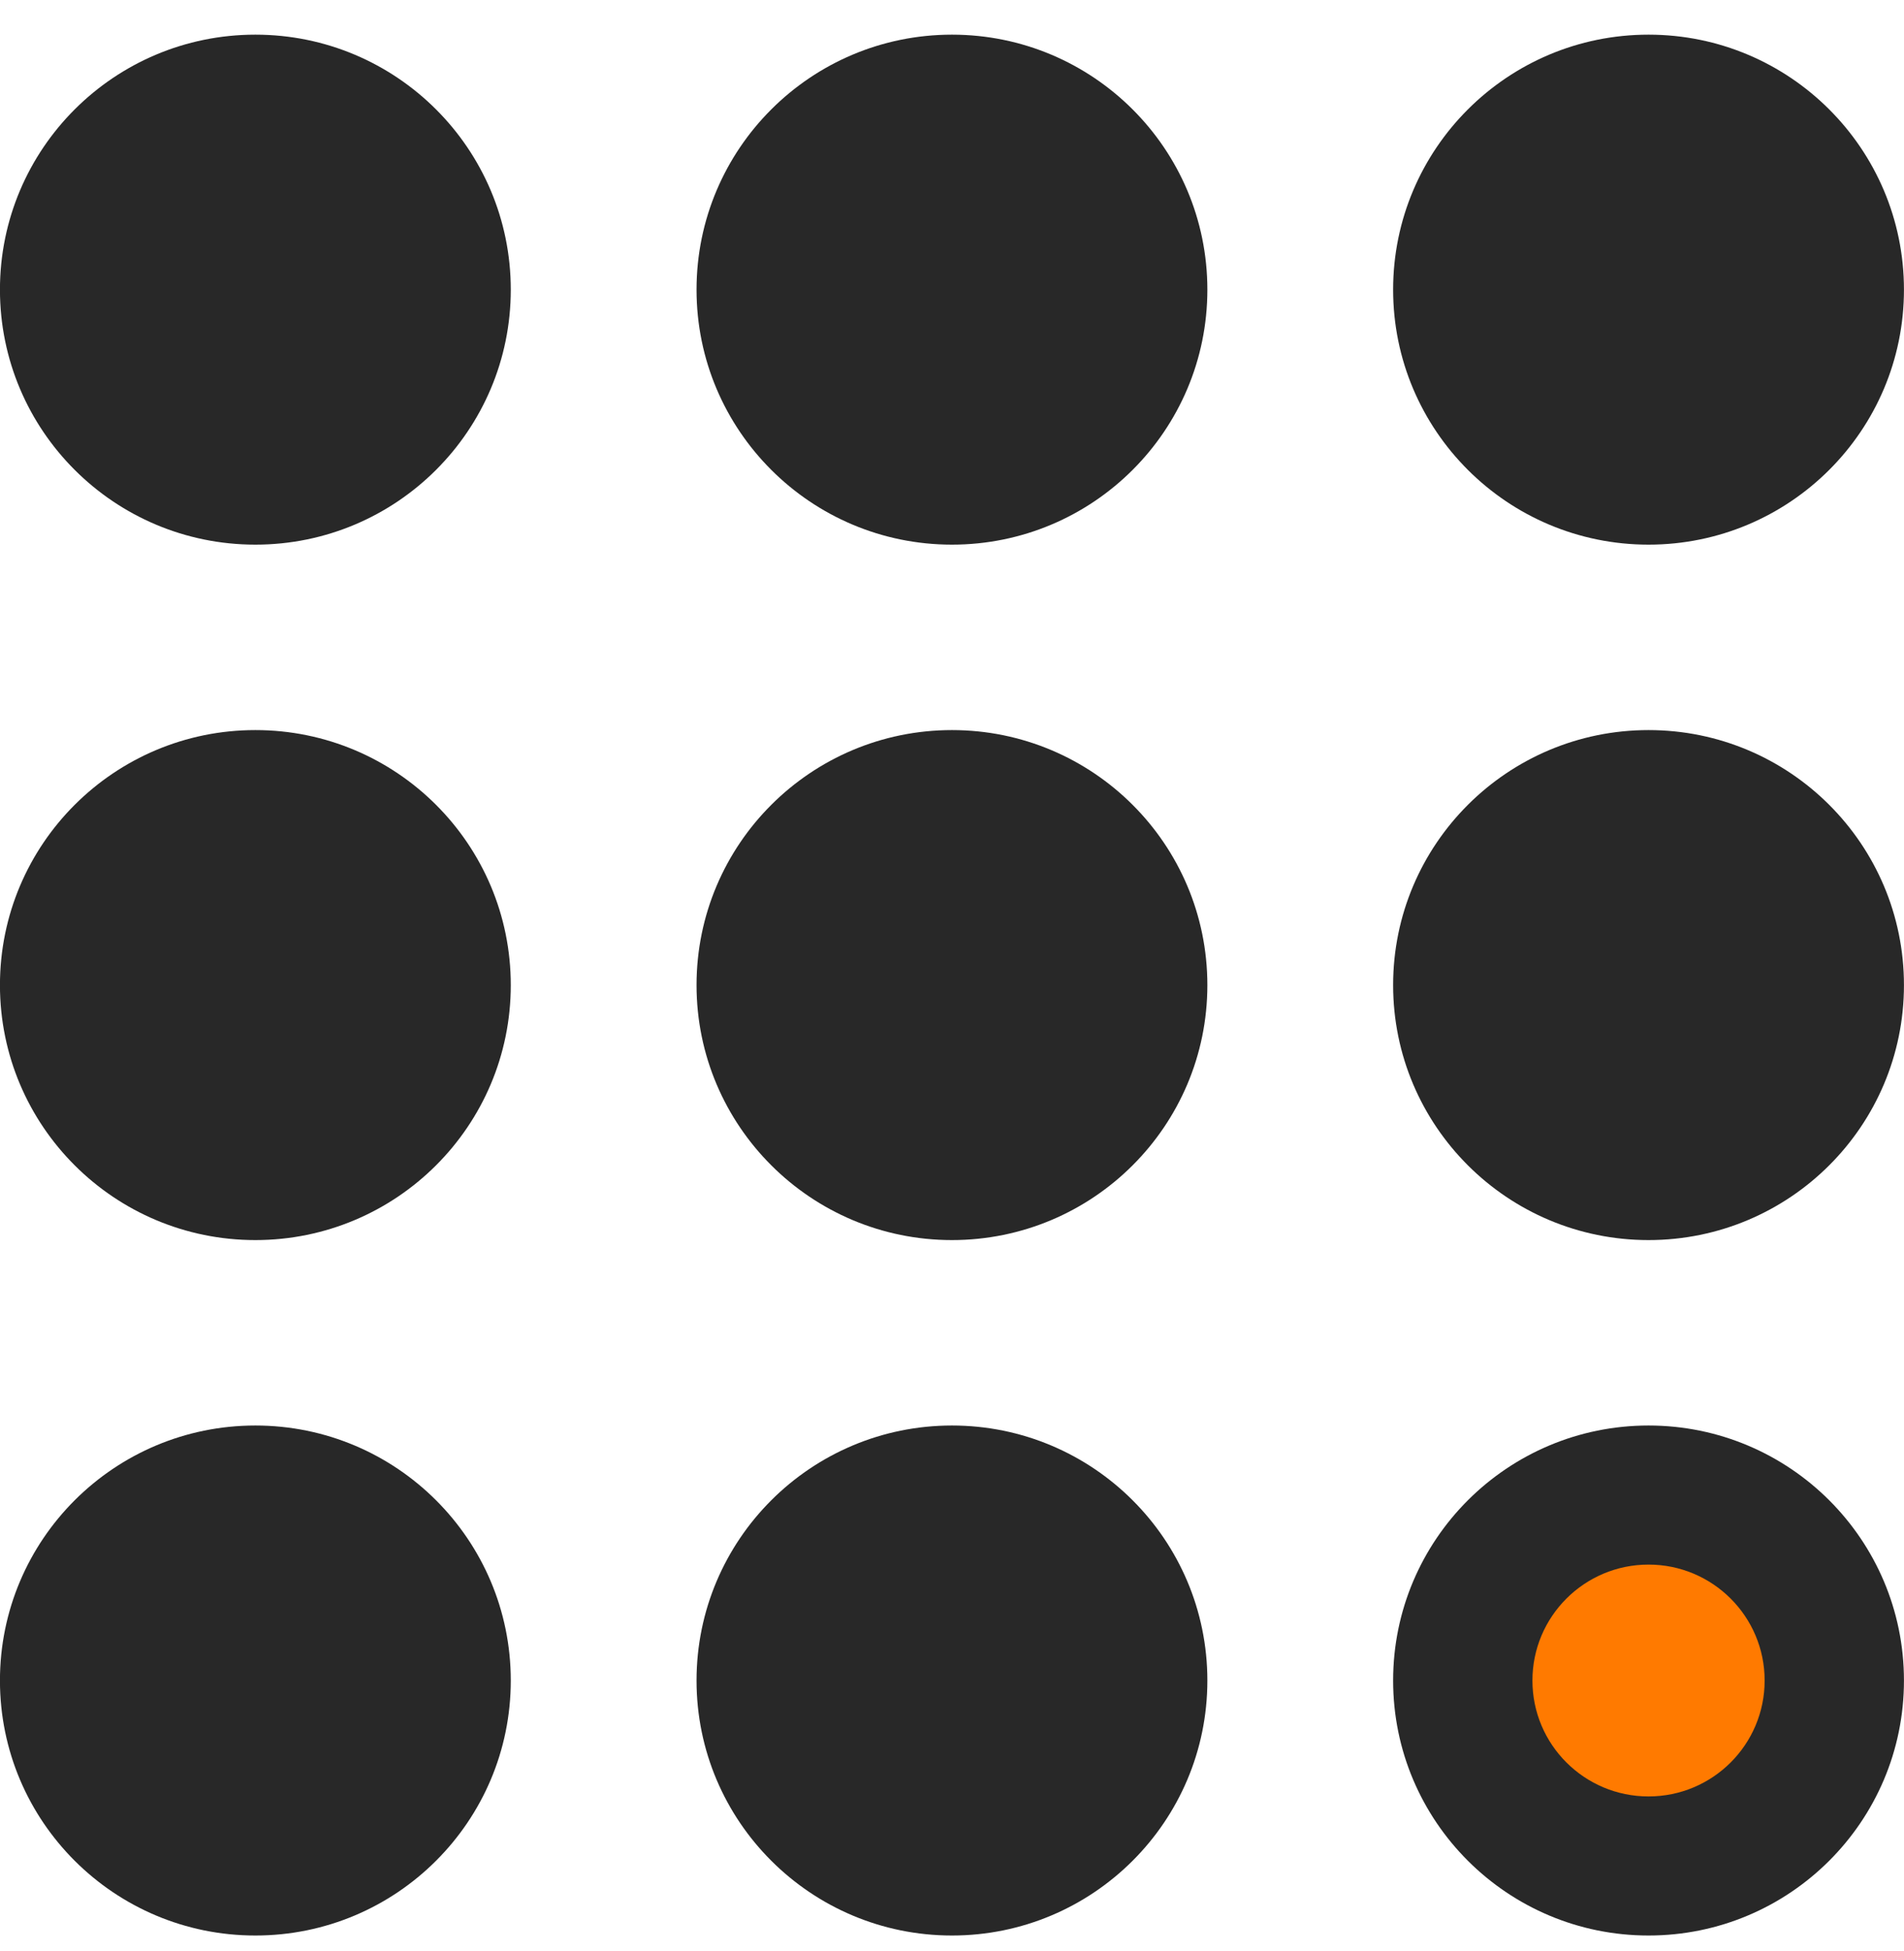
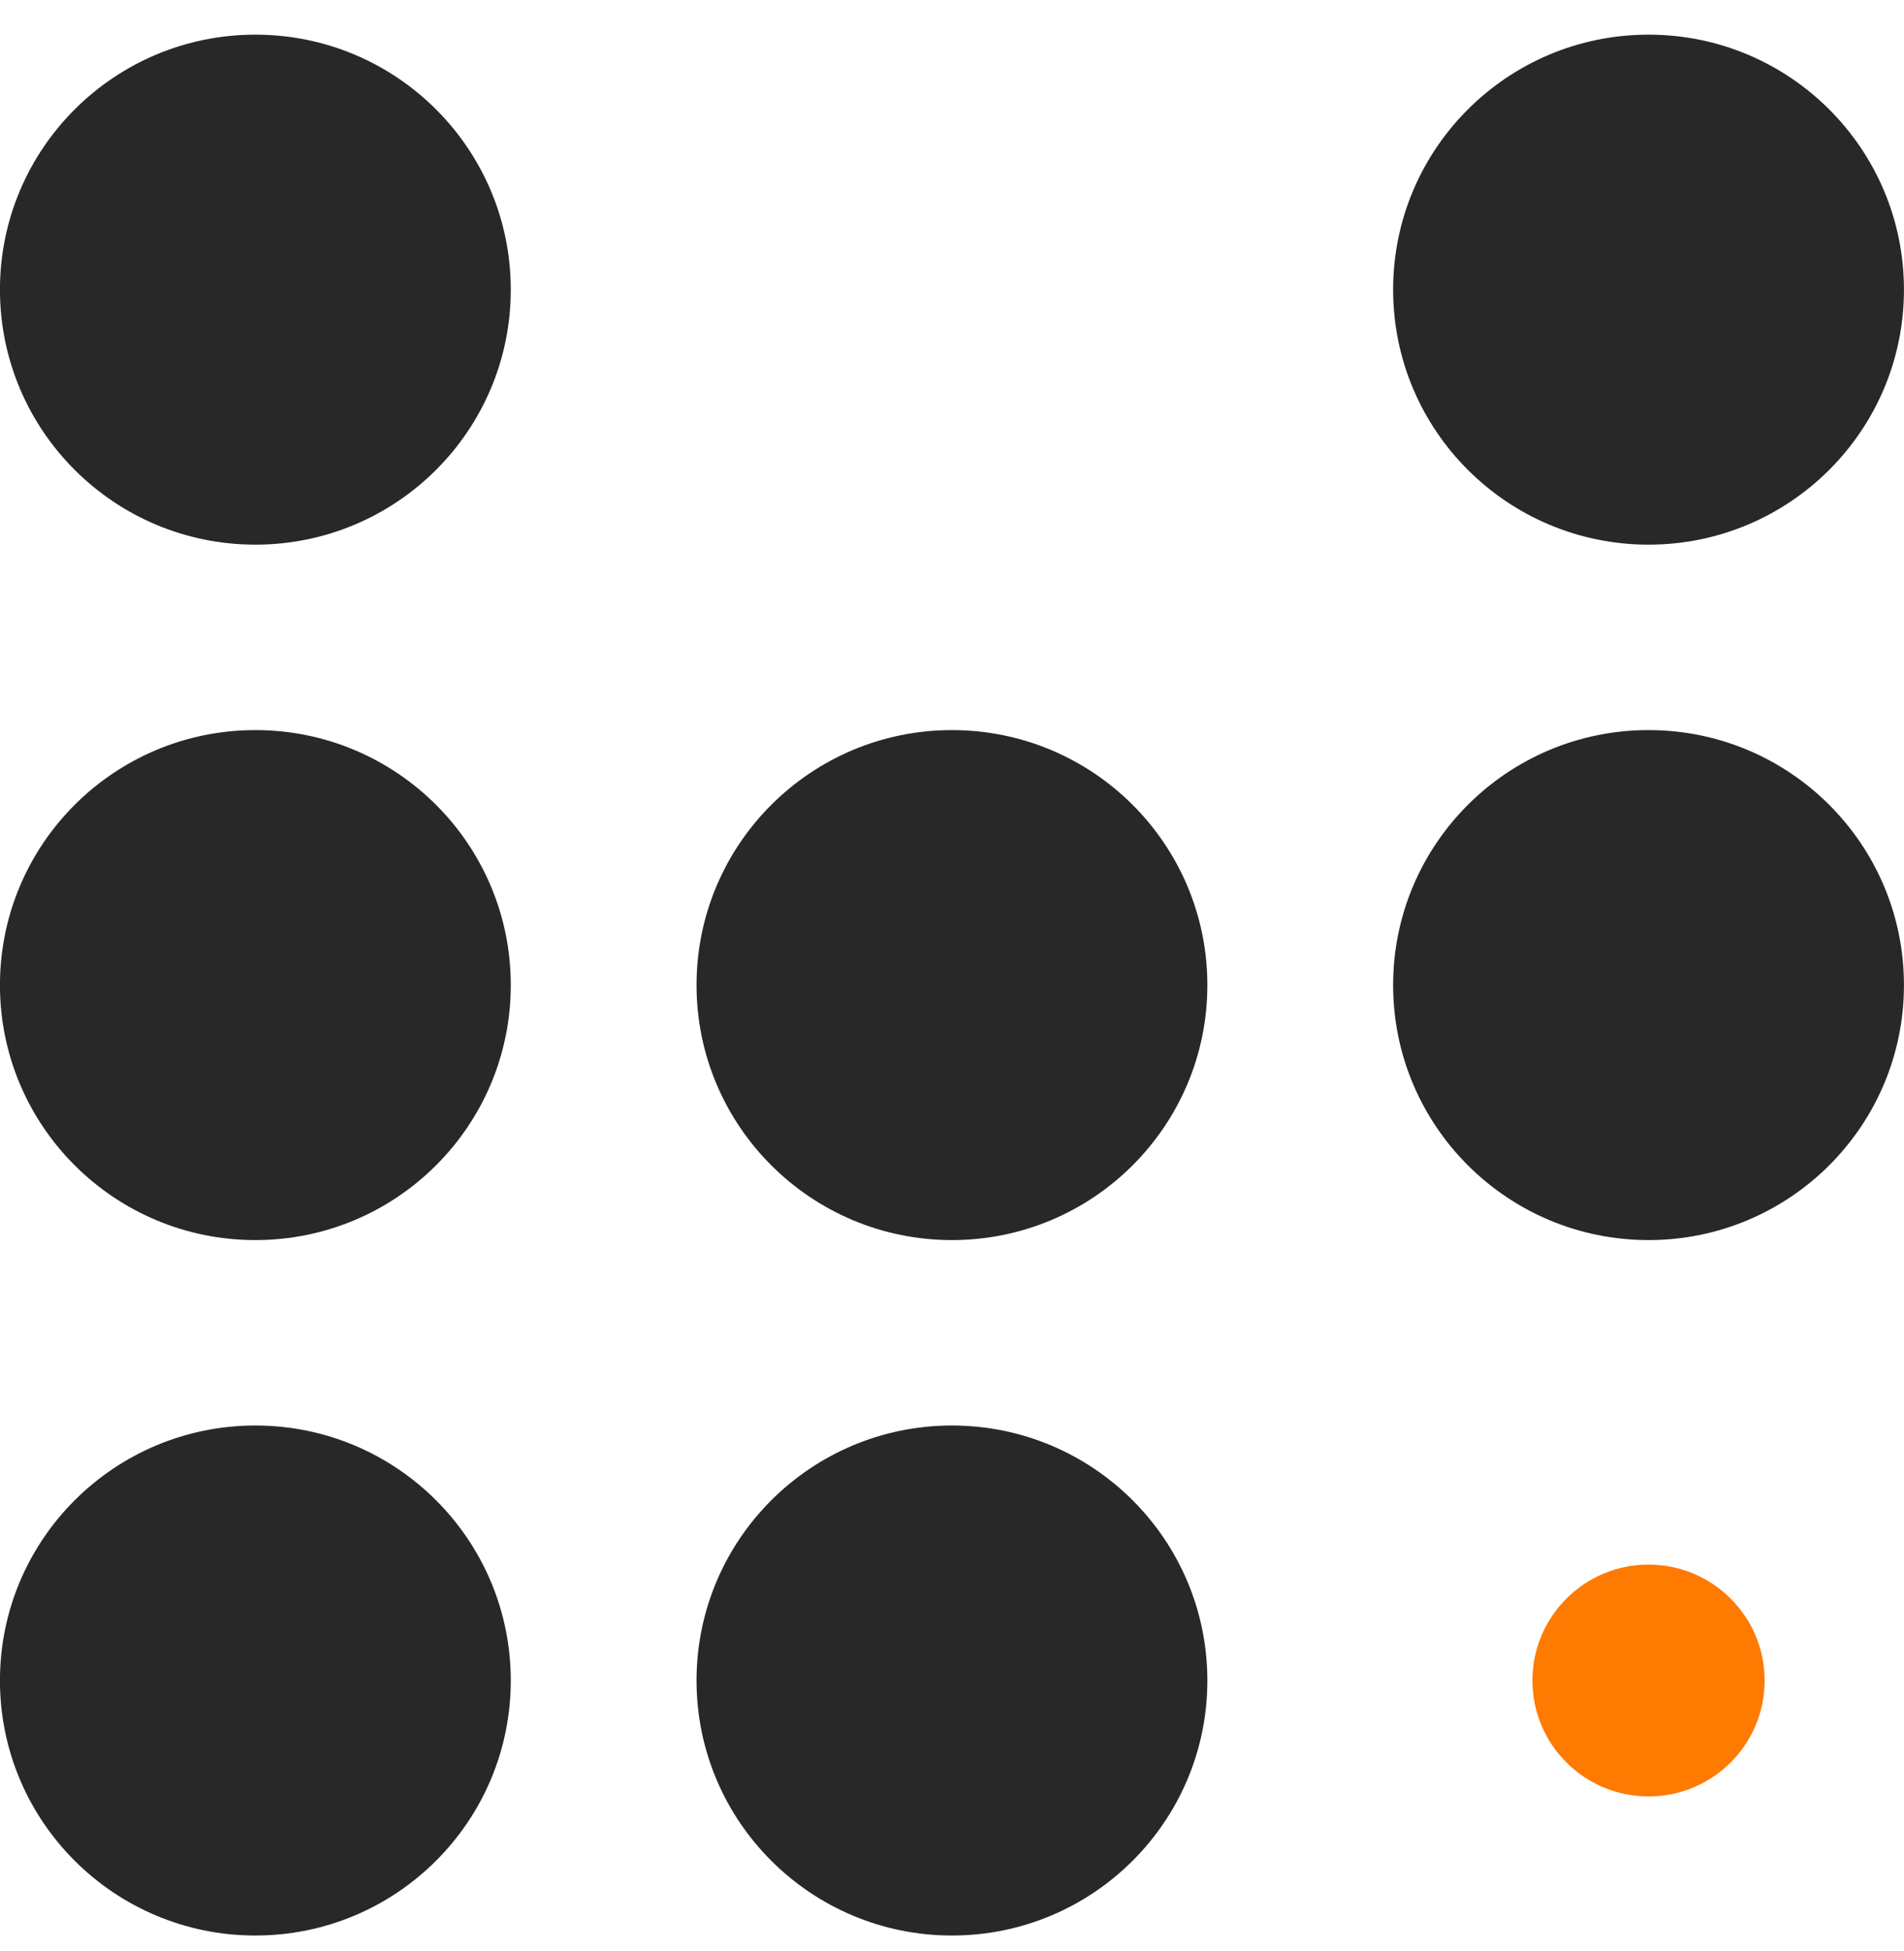
<svg xmlns="http://www.w3.org/2000/svg" width="41" height="42" viewBox="0 0 41 42" fill="none">
  <path d="M5.499 11.725C8.537 11.725 10.999 9.267 10.999 6.236C10.999 3.204 8.537 0.746 5.499 0.746C2.461 0.746 -0.001 3.204 -0.001 6.236C-0.001 9.267 2.461 11.725 5.499 11.725Z" fill="#282828" />
  <path d="M5.499 26.696C8.537 26.696 10.999 24.238 10.999 21.207C10.999 18.175 8.537 15.717 5.499 15.717C2.461 15.717 -0.001 18.175 -0.001 21.207C-0.001 24.238 2.461 26.696 5.499 26.696Z" fill="#282828" />
  <path d="M5.499 41.667C8.537 41.667 10.999 39.209 10.999 36.178C10.999 33.146 8.537 30.688 5.499 30.688C2.461 30.688 -0.001 33.146 -0.001 36.178C-0.001 39.209 2.461 41.667 5.499 41.667Z" fill="#282828" />
-   <path d="M20.499 11.725C23.537 11.725 25.999 9.267 25.999 6.236C25.999 3.204 23.537 0.746 20.499 0.746C17.462 0.746 14.999 3.204 14.999 6.236C14.999 9.267 17.462 11.725 20.499 11.725Z" fill="#282828" />
  <path d="M20.499 26.696C23.537 26.696 25.999 24.238 25.999 21.207C25.999 18.175 23.537 15.717 20.499 15.717C17.462 15.717 14.999 18.175 14.999 21.207C14.999 24.238 17.462 26.696 20.499 26.696Z" fill="#282828" />
  <path d="M20.499 41.667C23.537 41.667 25.999 39.209 25.999 36.178C25.999 33.146 23.537 30.688 20.499 30.688C17.462 30.688 14.999 33.146 14.999 36.178C14.999 39.209 17.462 41.667 20.499 41.667Z" fill="#282828" />
  <path d="M35.499 11.725C38.537 11.725 40.999 9.267 40.999 6.236C40.999 3.204 38.537 0.746 35.499 0.746C32.462 0.746 29.999 3.204 29.999 6.236C29.999 9.267 32.462 11.725 35.499 11.725Z" fill="#282828" />
  <path d="M35.499 26.696C38.537 26.696 40.999 24.238 40.999 21.207C40.999 18.175 38.537 15.717 35.499 15.717C32.462 15.717 29.999 18.175 29.999 21.207C29.999 24.238 32.462 26.696 35.499 26.696Z" fill="#282828" />
-   <path d="M35.499 41.667C38.537 41.667 40.999 39.209 40.999 36.178C40.999 33.146 38.537 30.688 35.499 30.688C32.462 30.688 29.999 33.146 29.999 36.178C29.999 39.209 32.462 41.667 35.499 41.667Z" fill="#282828" />
  <path d="M35.499 38.673C36.88 38.673 37.999 37.556 37.999 36.178C37.999 34.8 36.88 33.682 35.499 33.682C34.118 33.682 32.999 34.8 32.999 36.178C32.999 37.556 34.118 38.673 35.499 38.673Z" fill="#FF7A00" />
</svg>